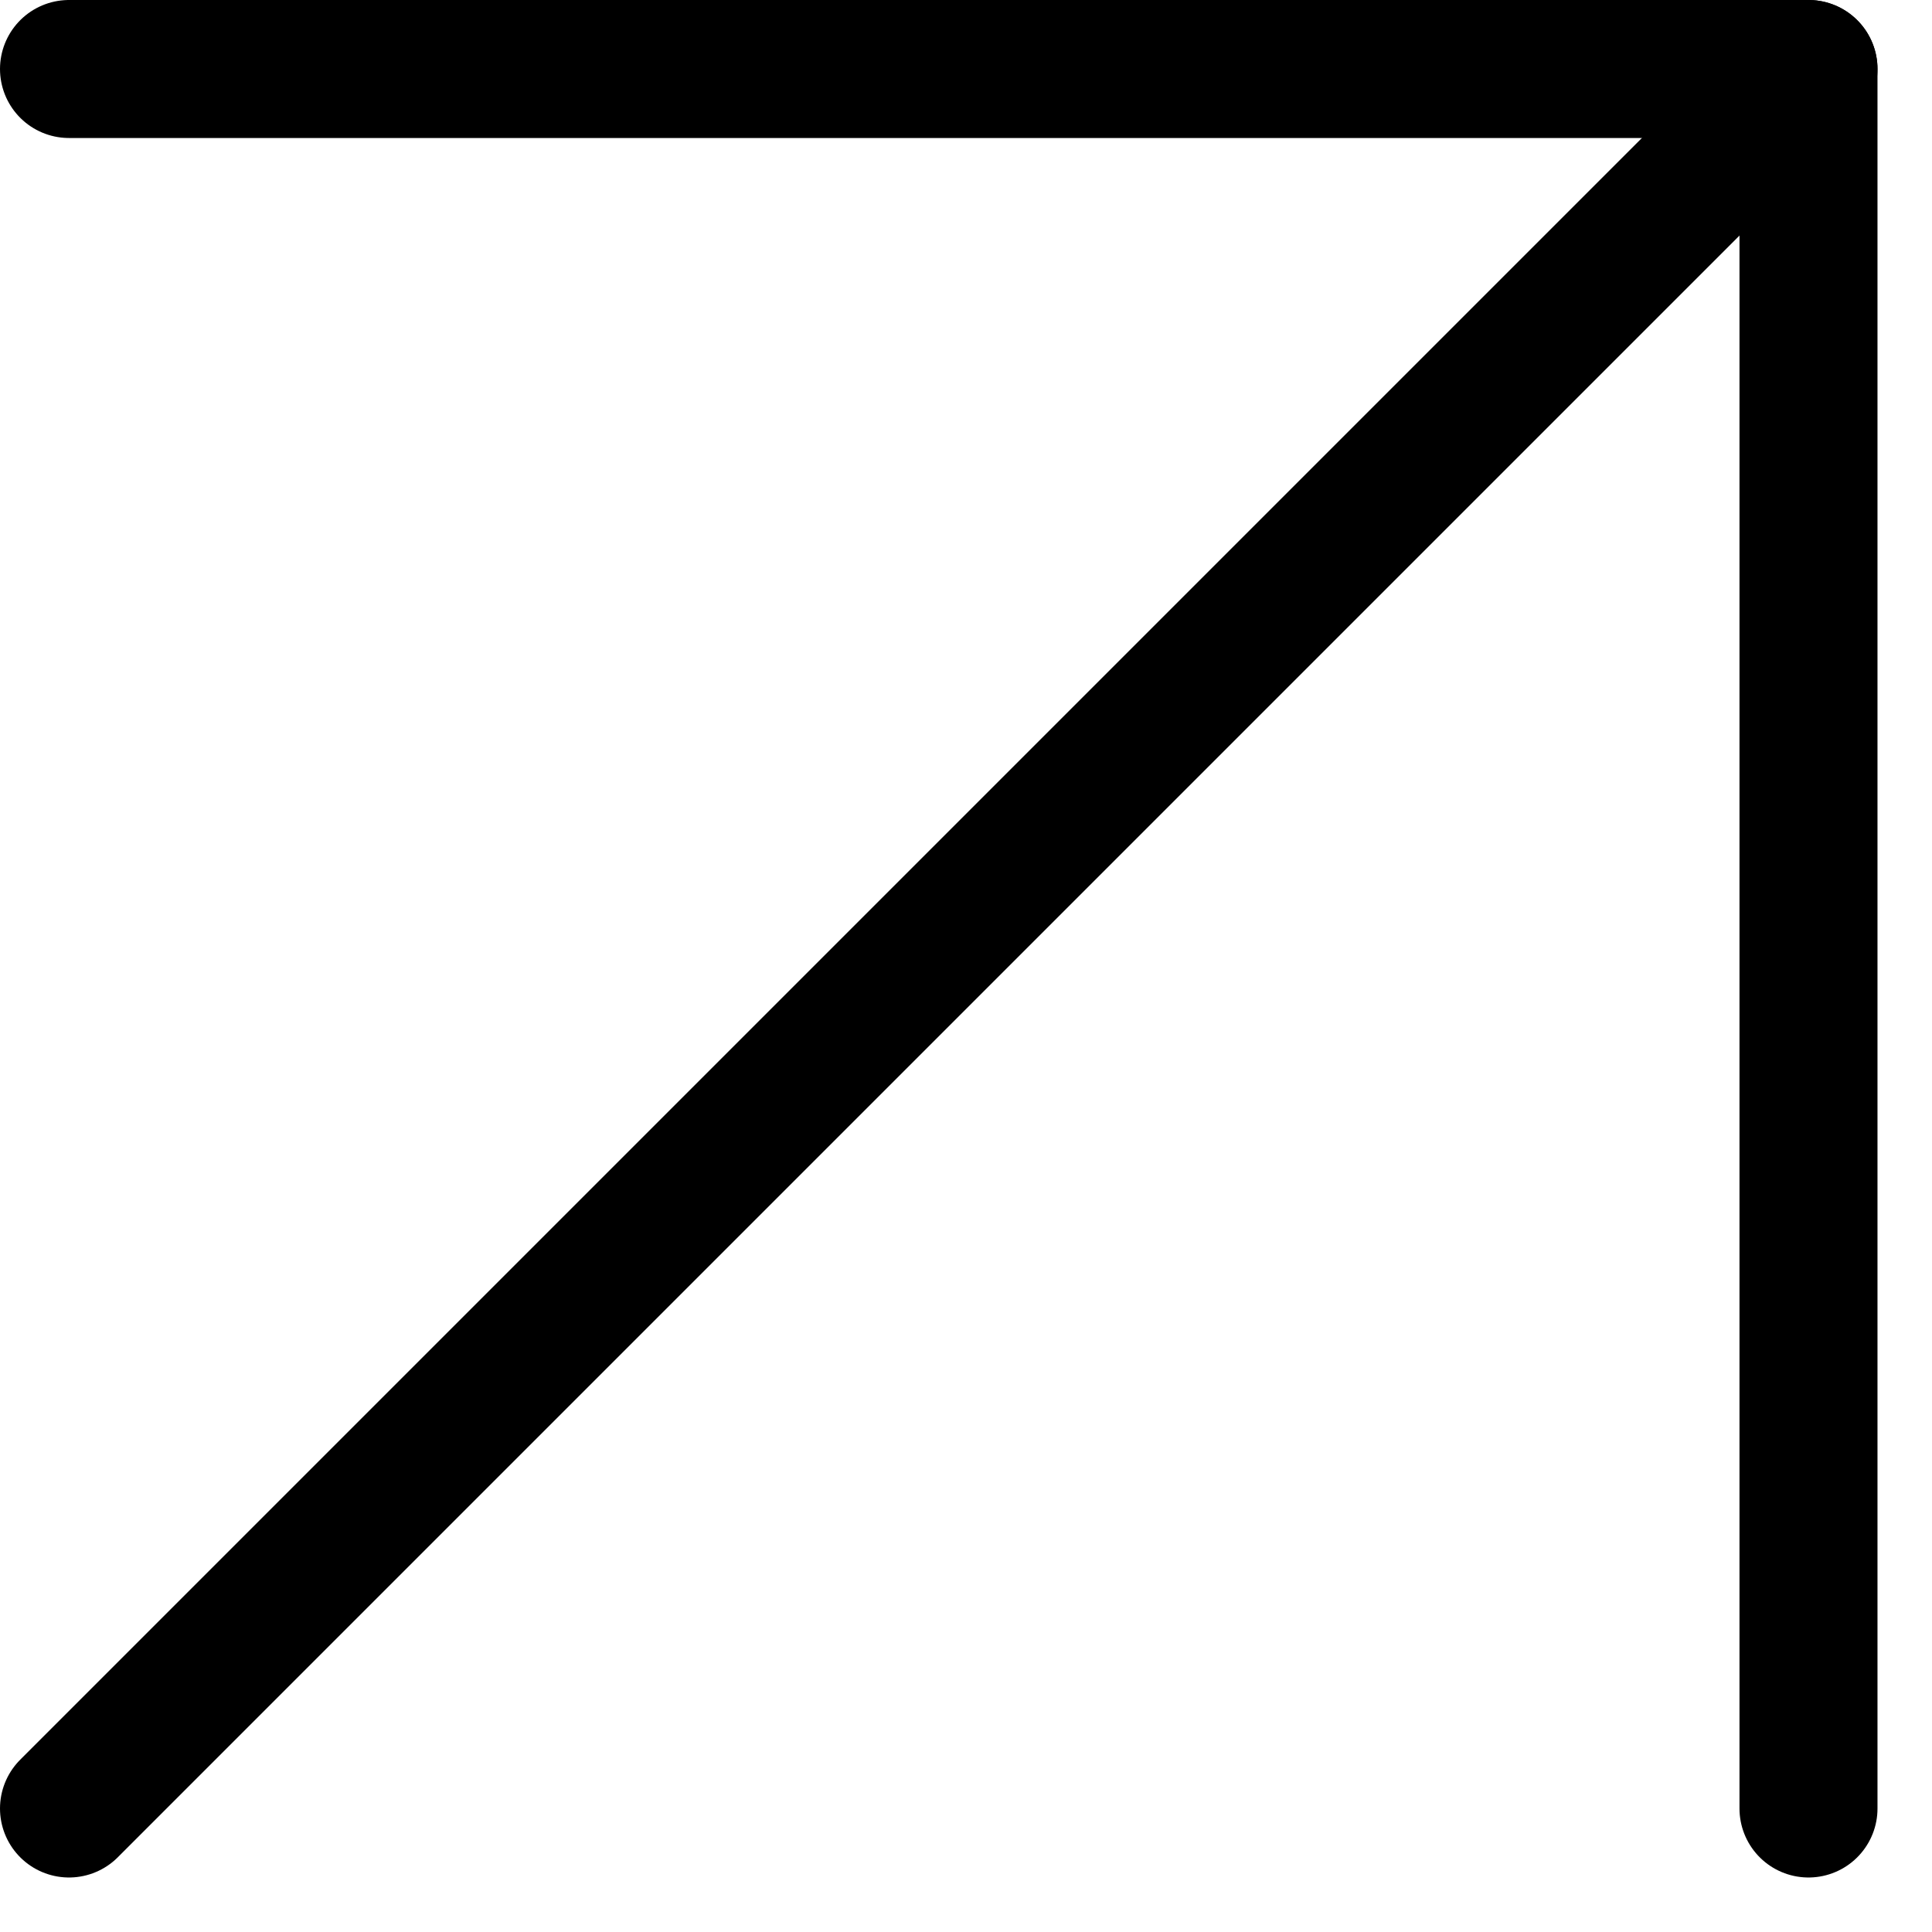
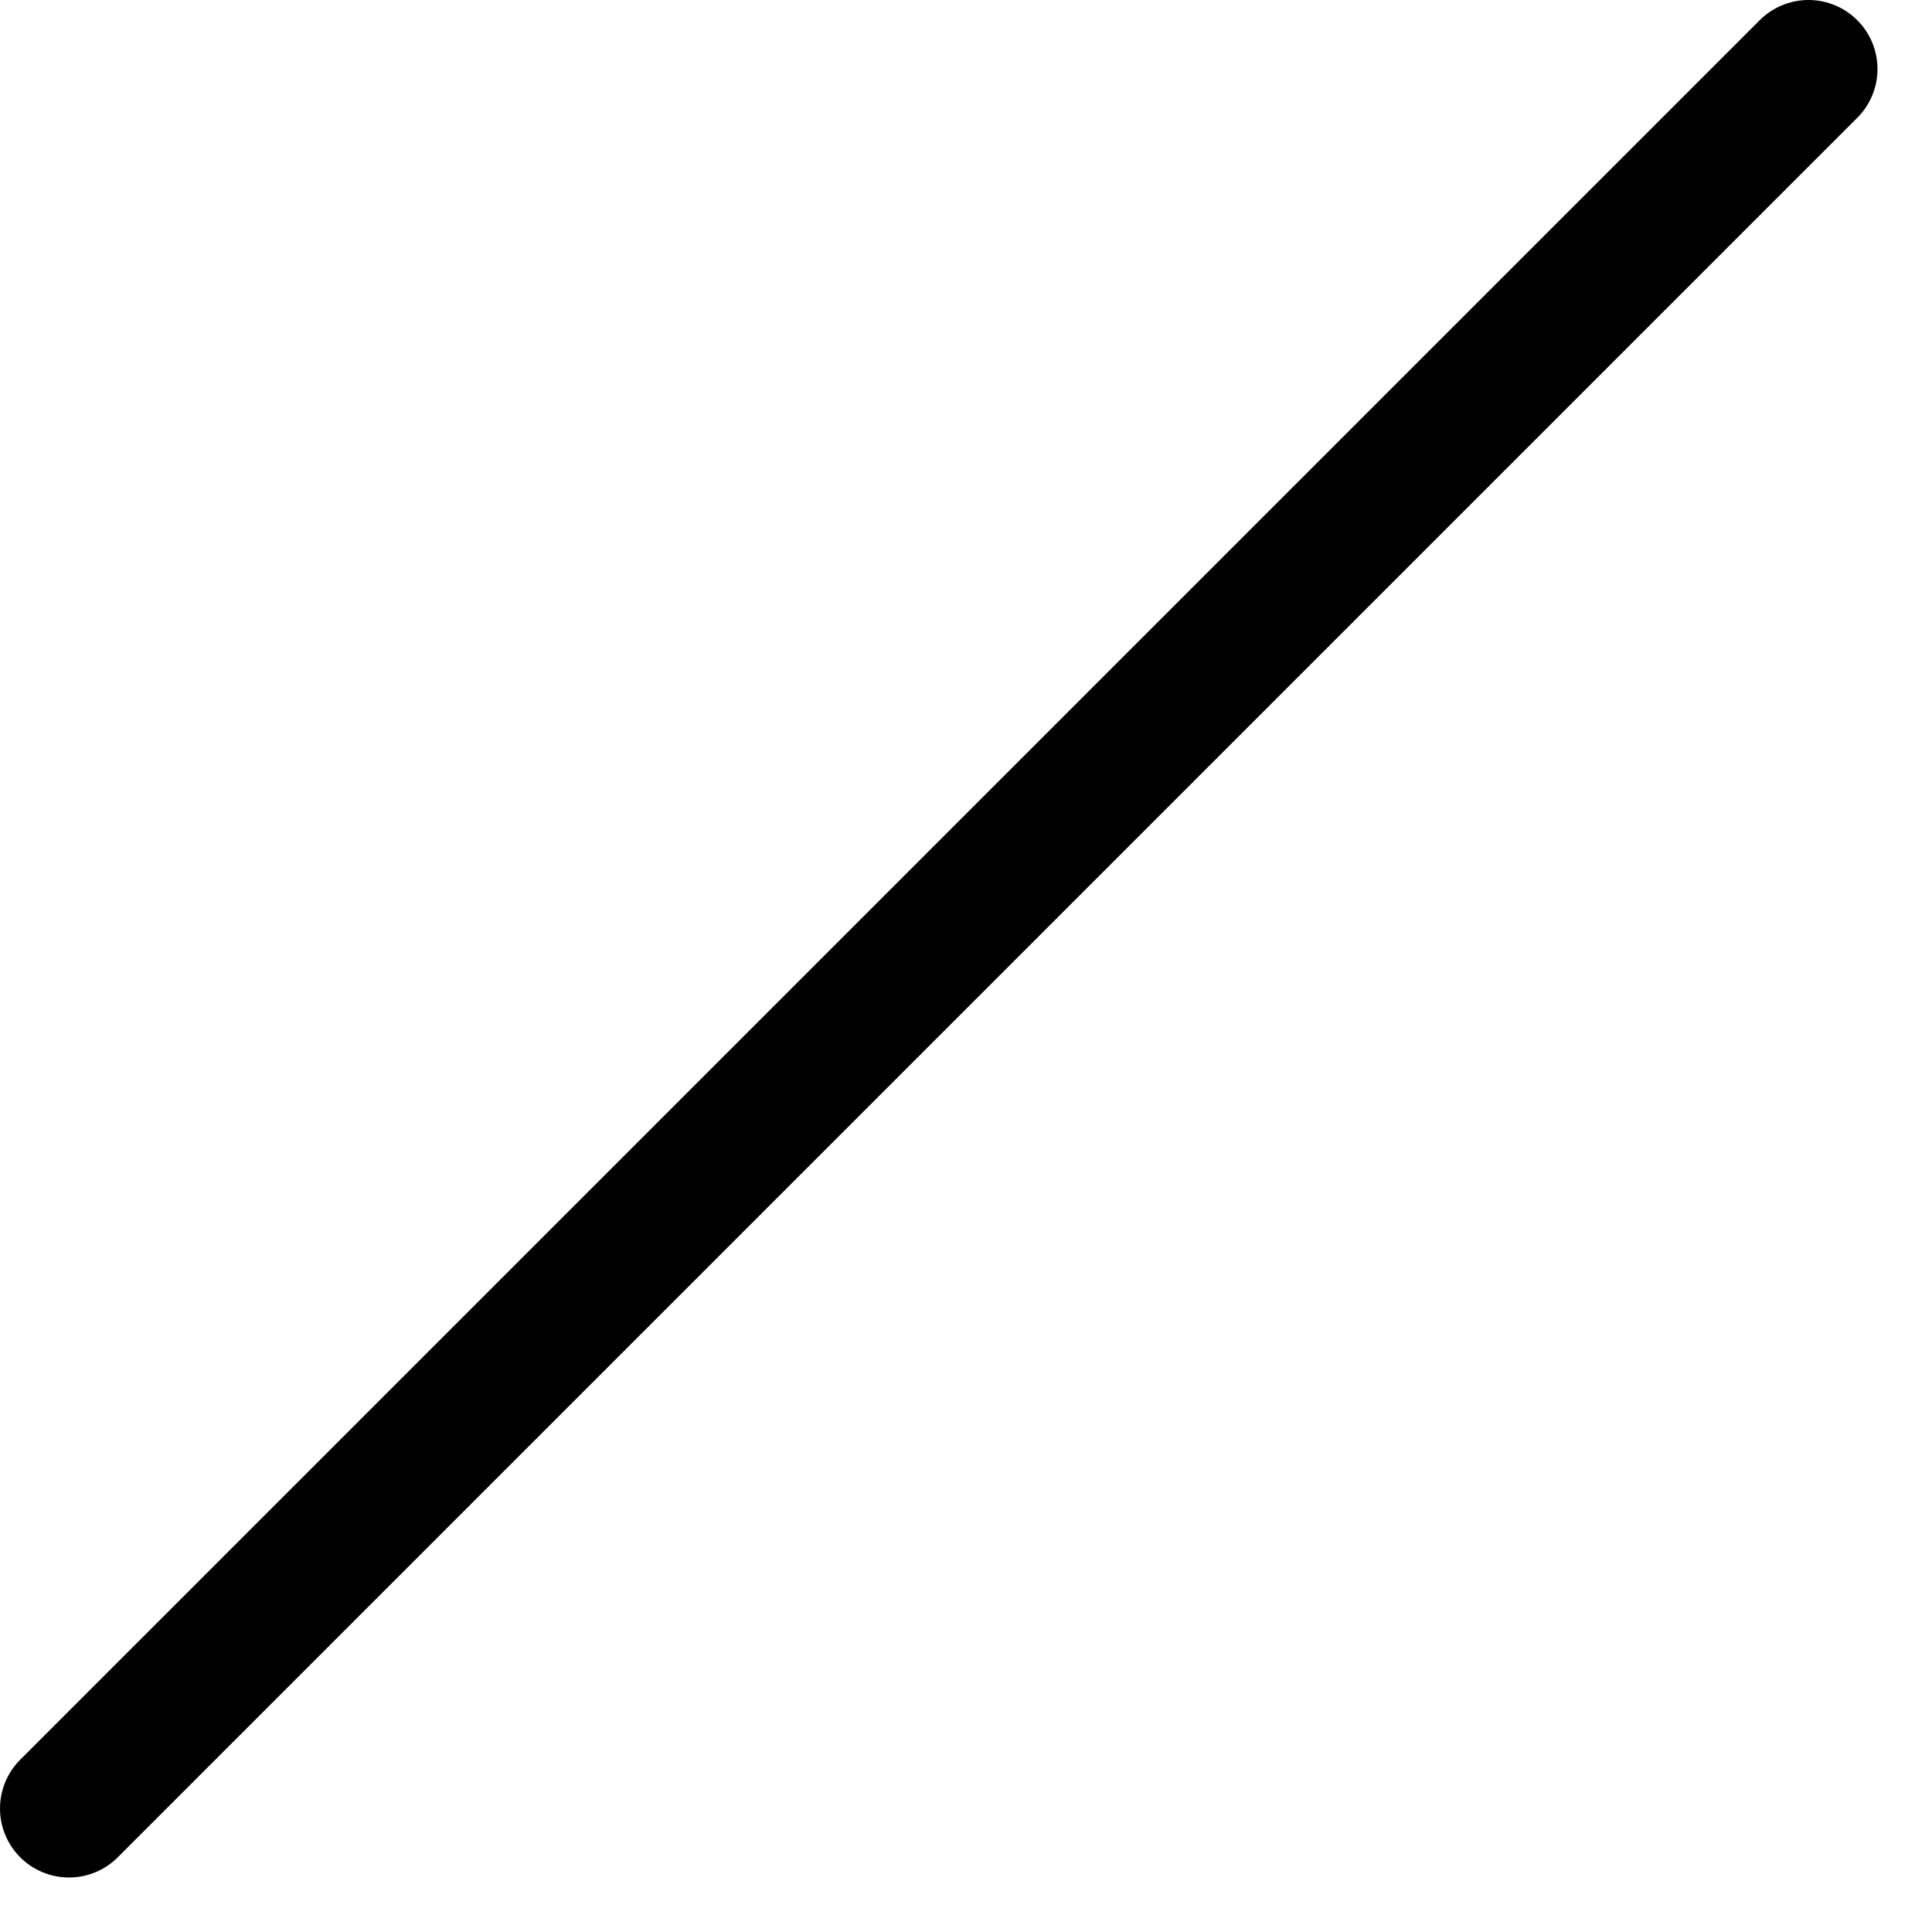
<svg xmlns="http://www.w3.org/2000/svg" width="28" height="28" viewBox="0 0 28 28" fill="none">
  <path d="M1 26.21L26.21 1" stroke="black" stroke-width="2" stroke-linecap="round" stroke-linejoin="round" />
-   <path d="M1 1H26.21V26.21" stroke="black" stroke-width="2" stroke-linecap="round" stroke-linejoin="round" />
</svg>